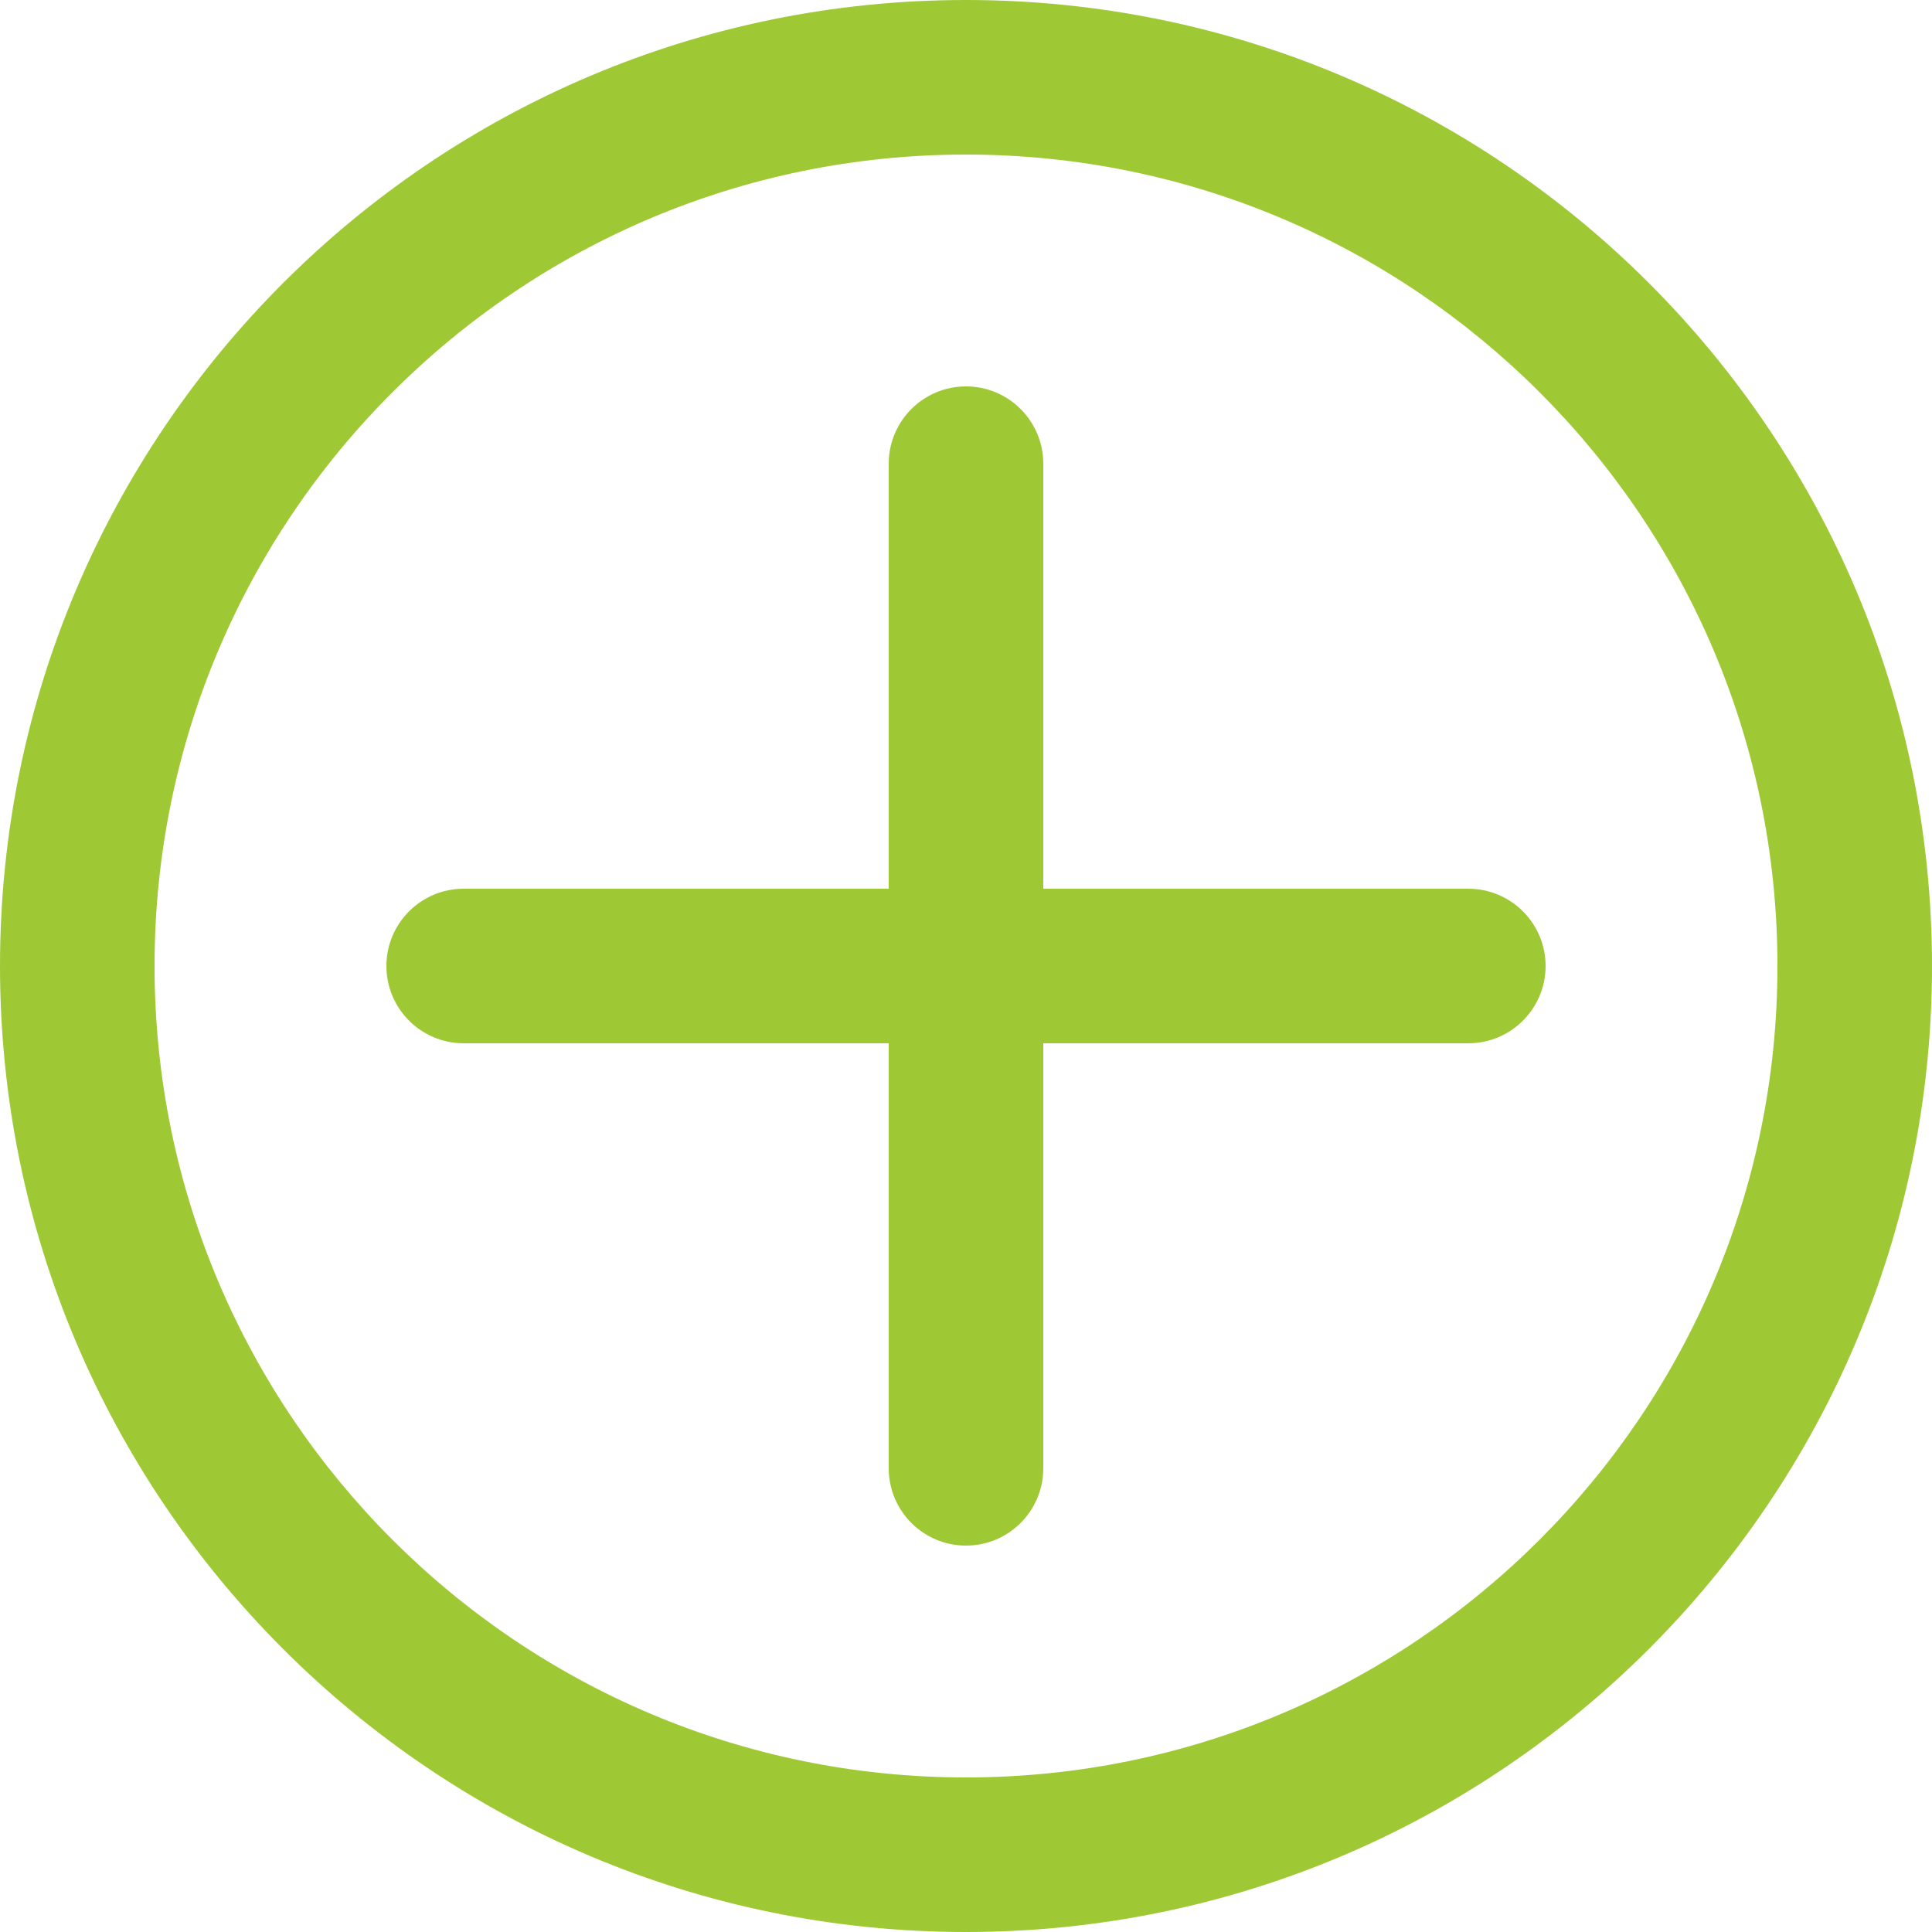
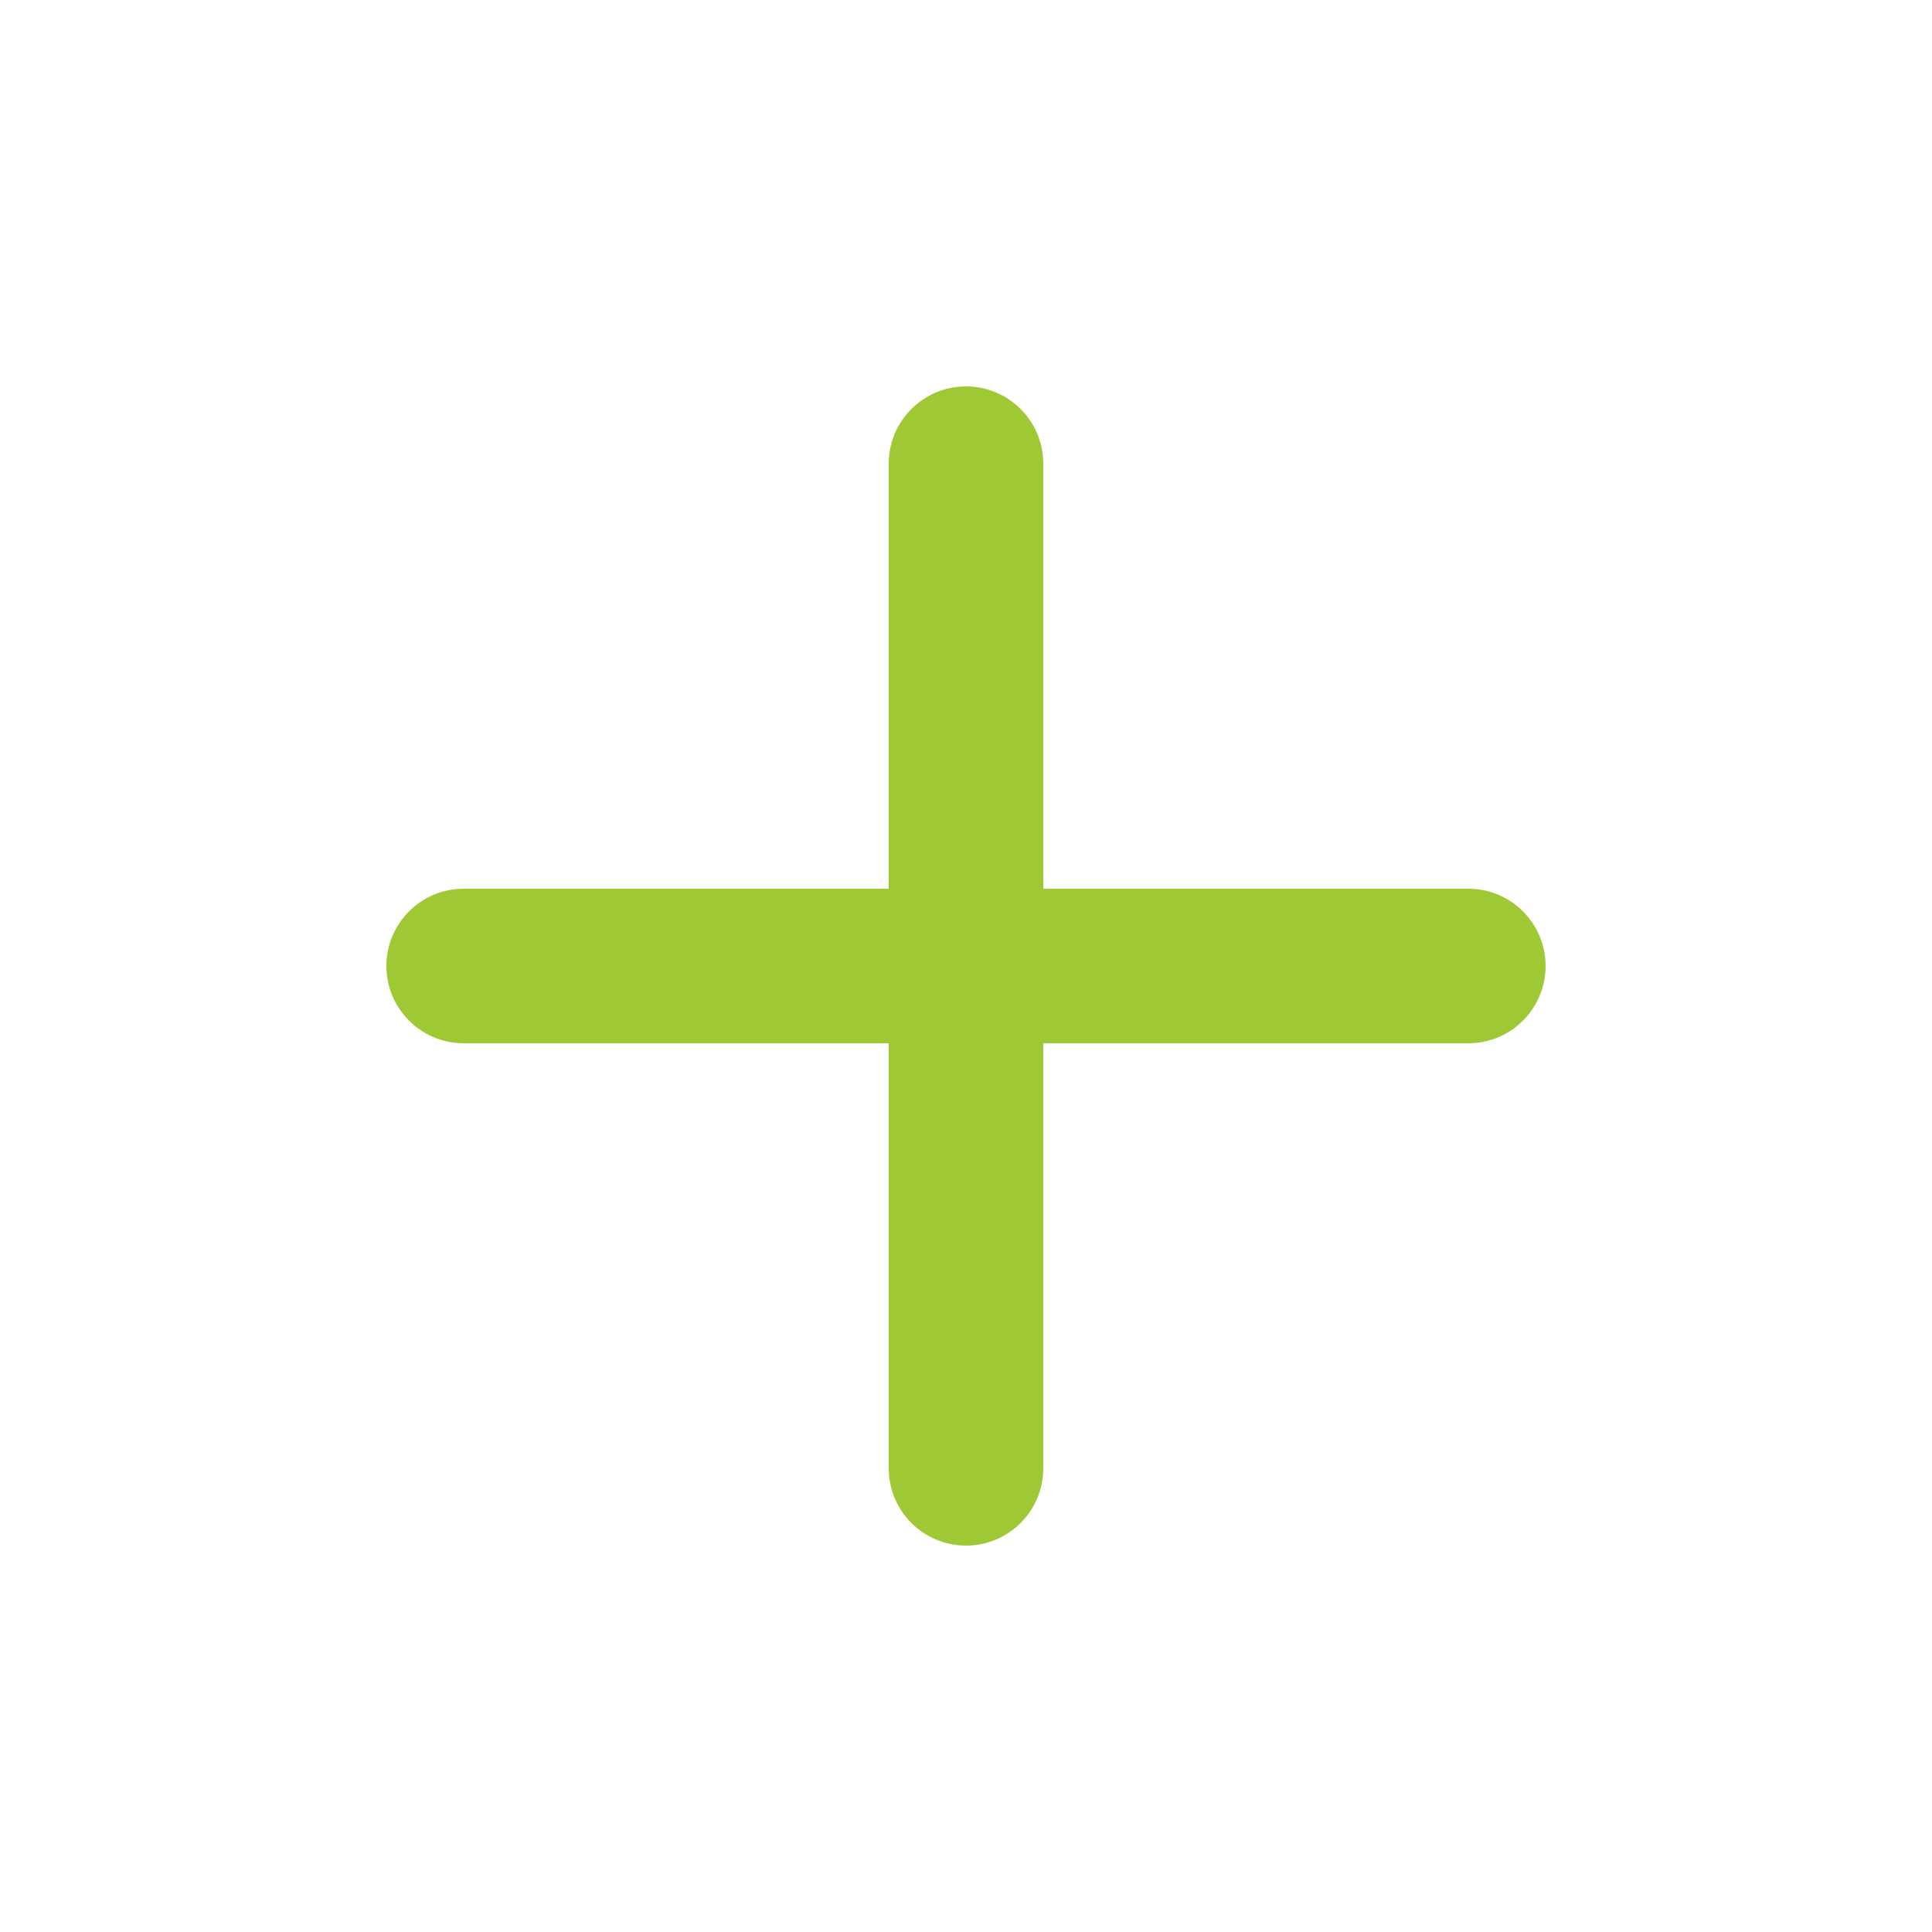
<svg xmlns="http://www.w3.org/2000/svg" width="100%" height="100%" viewBox="0 0 25 25" version="1.1" xml:space="preserve" style="fill-rule:evenodd;clip-rule:evenodd;stroke-linejoin:round;stroke-miterlimit:2;">
  <g transform="matrix(0.5,0,0,0.5,0,0)">
-     <path d="M25,0C38.798,0 50,11.202 50,25C50,38.798 38.798,50 25,50C11.202,50 0,38.798 0,25C0,11.202 11.202,0 25,0ZM25,4C36.59,4 46,13.41 46,25C46,36.59 36.59,46 25,46C13.41,46 4,36.59 4,25C4,13.41 13.41,4 25,4Z" style="fill:rgb(158,201,53);" />
-   </g>
+     </g>
  <g transform="matrix(1,0,0,0.5,-12.5,0)">
    <path d="M26,12C26,10.896 25.552,10 25,10C24.448,10 24,10.896 24,12L24,38C24,39.104 24.448,40 25,40C25.552,40 26,39.104 26,38L26,12Z" style="fill:rgb(158,201,53);" />
  </g>
  <g transform="matrix(6.12323e-17,1,-0.5,3.06162e-17,25,-12.5)">
    <path d="M26,12C26,10.896 25.552,10 25,10C24.448,10 24,10.896 24,12L24,38C24,39.104 24.448,40 25,40C25.552,40 26,39.104 26,38L26,12Z" style="fill:rgb(158,201,53);" />
  </g>
</svg>